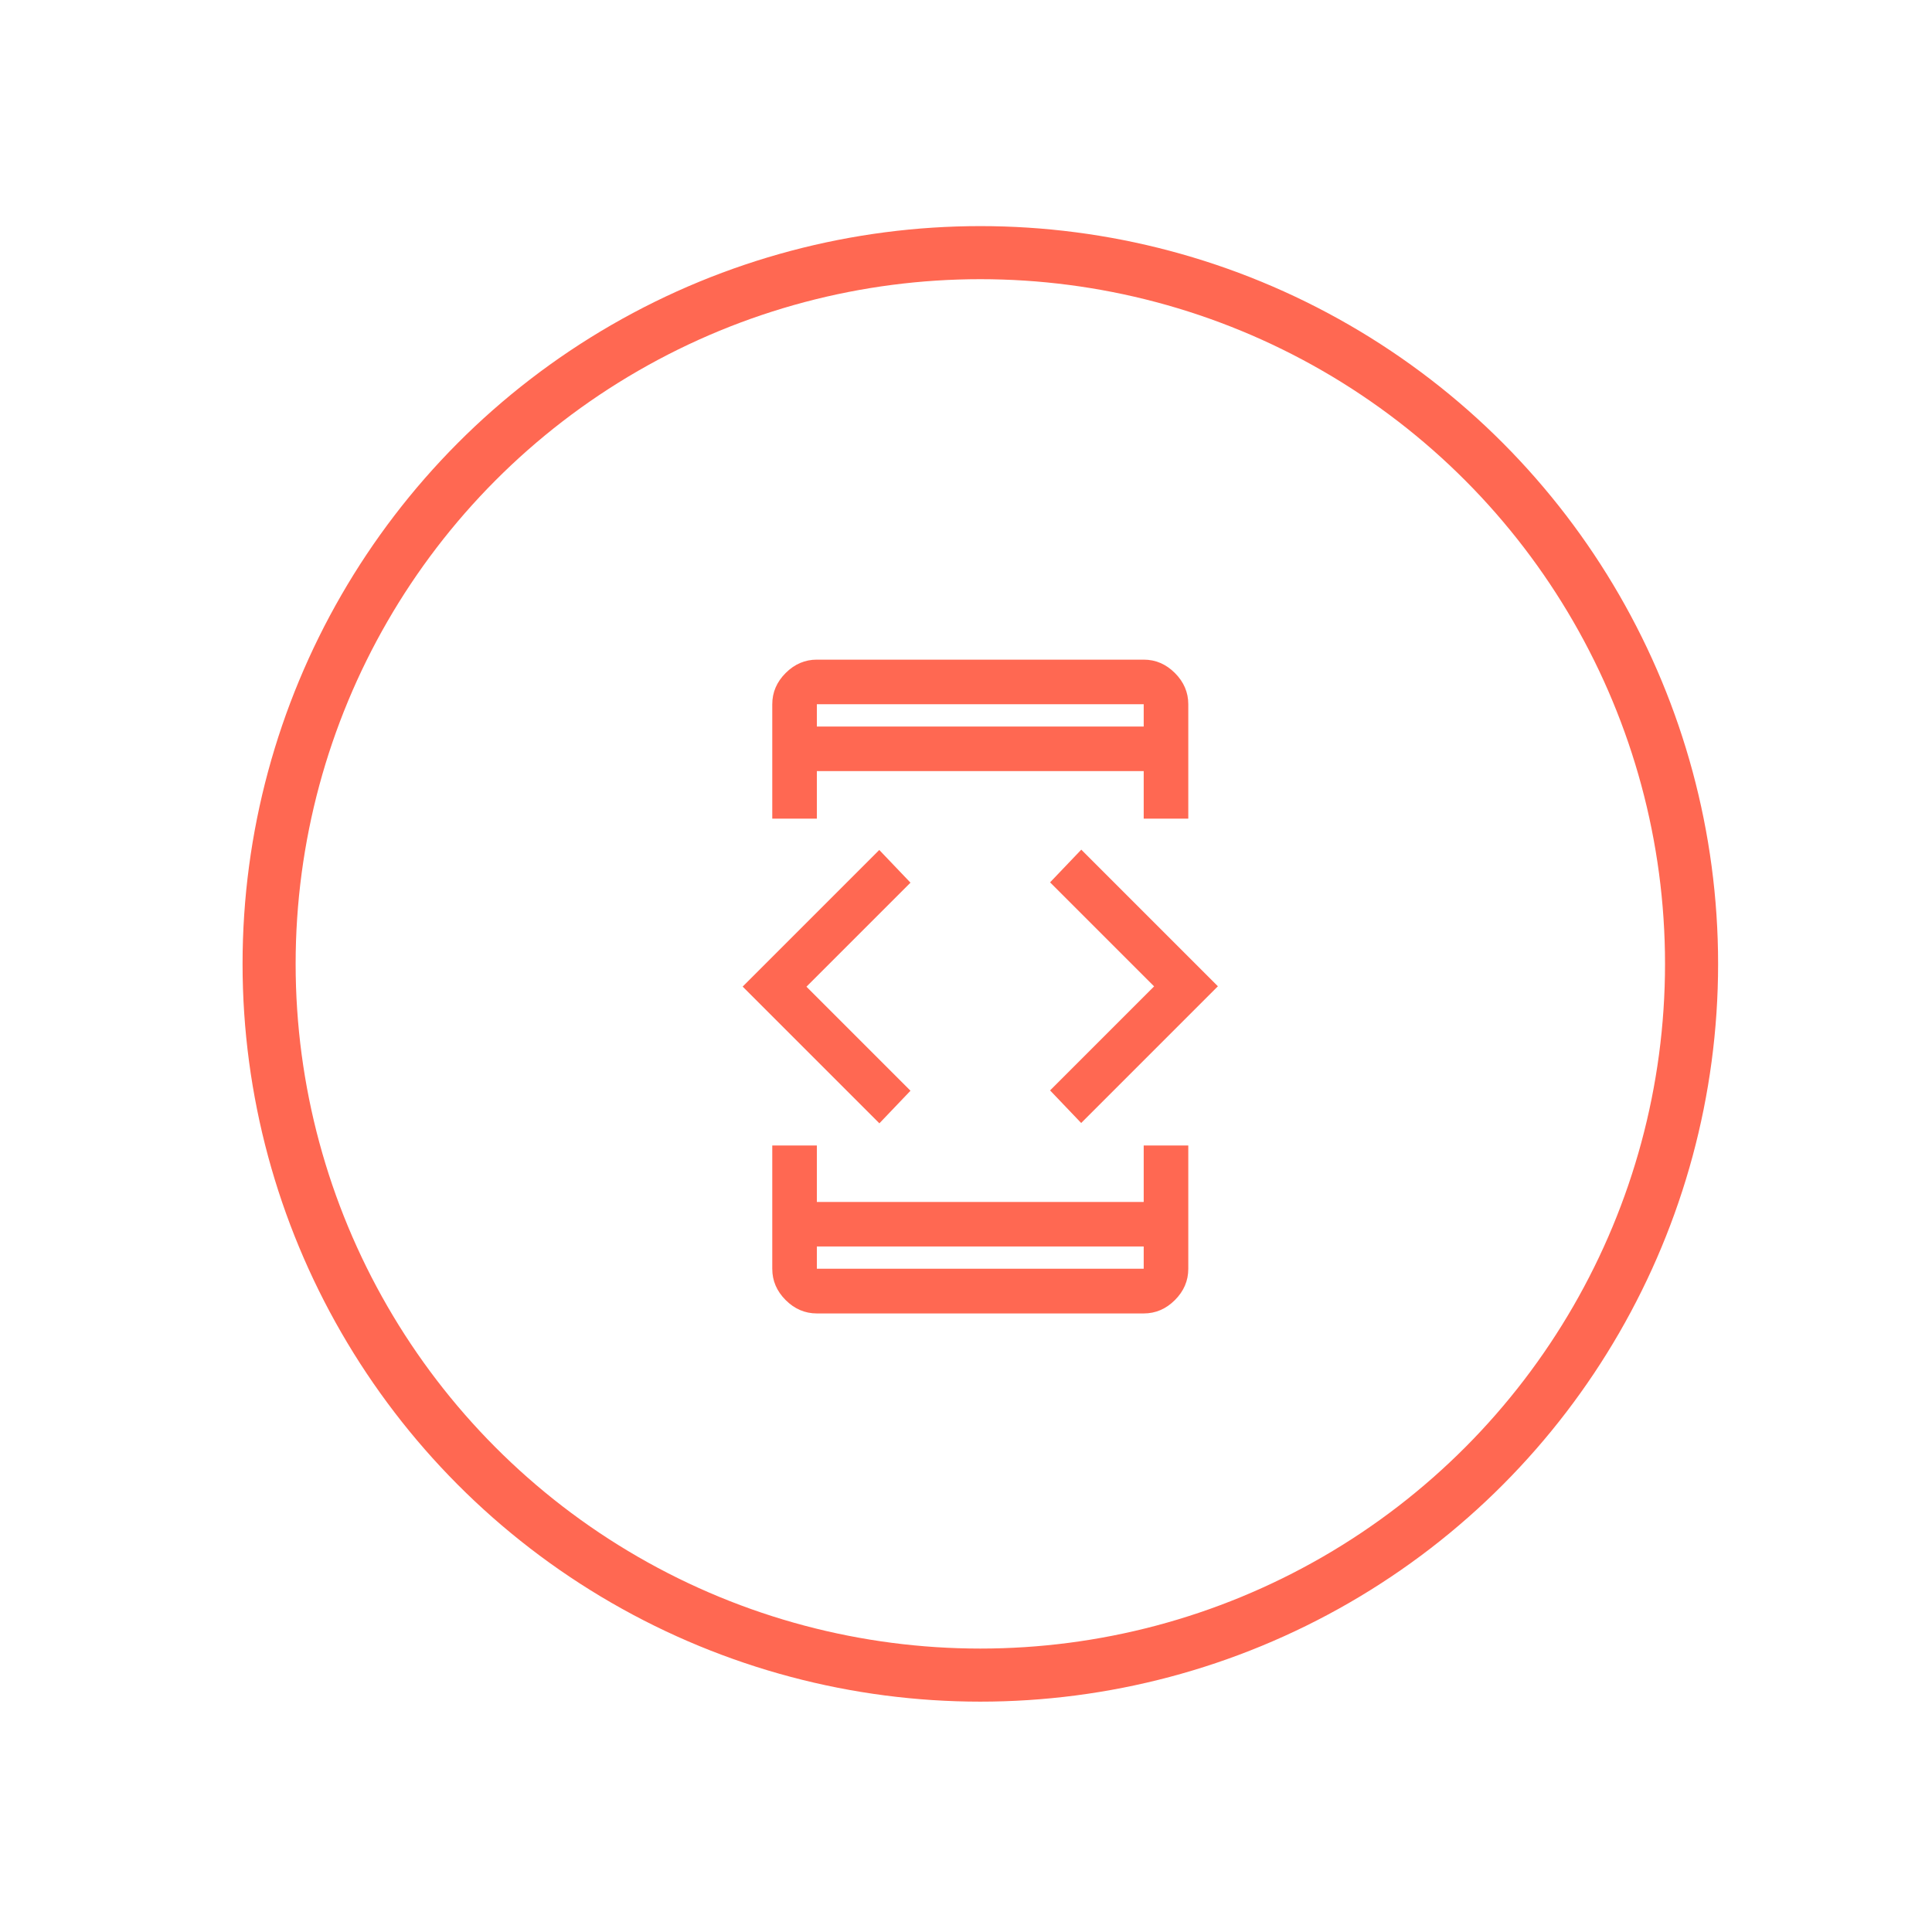
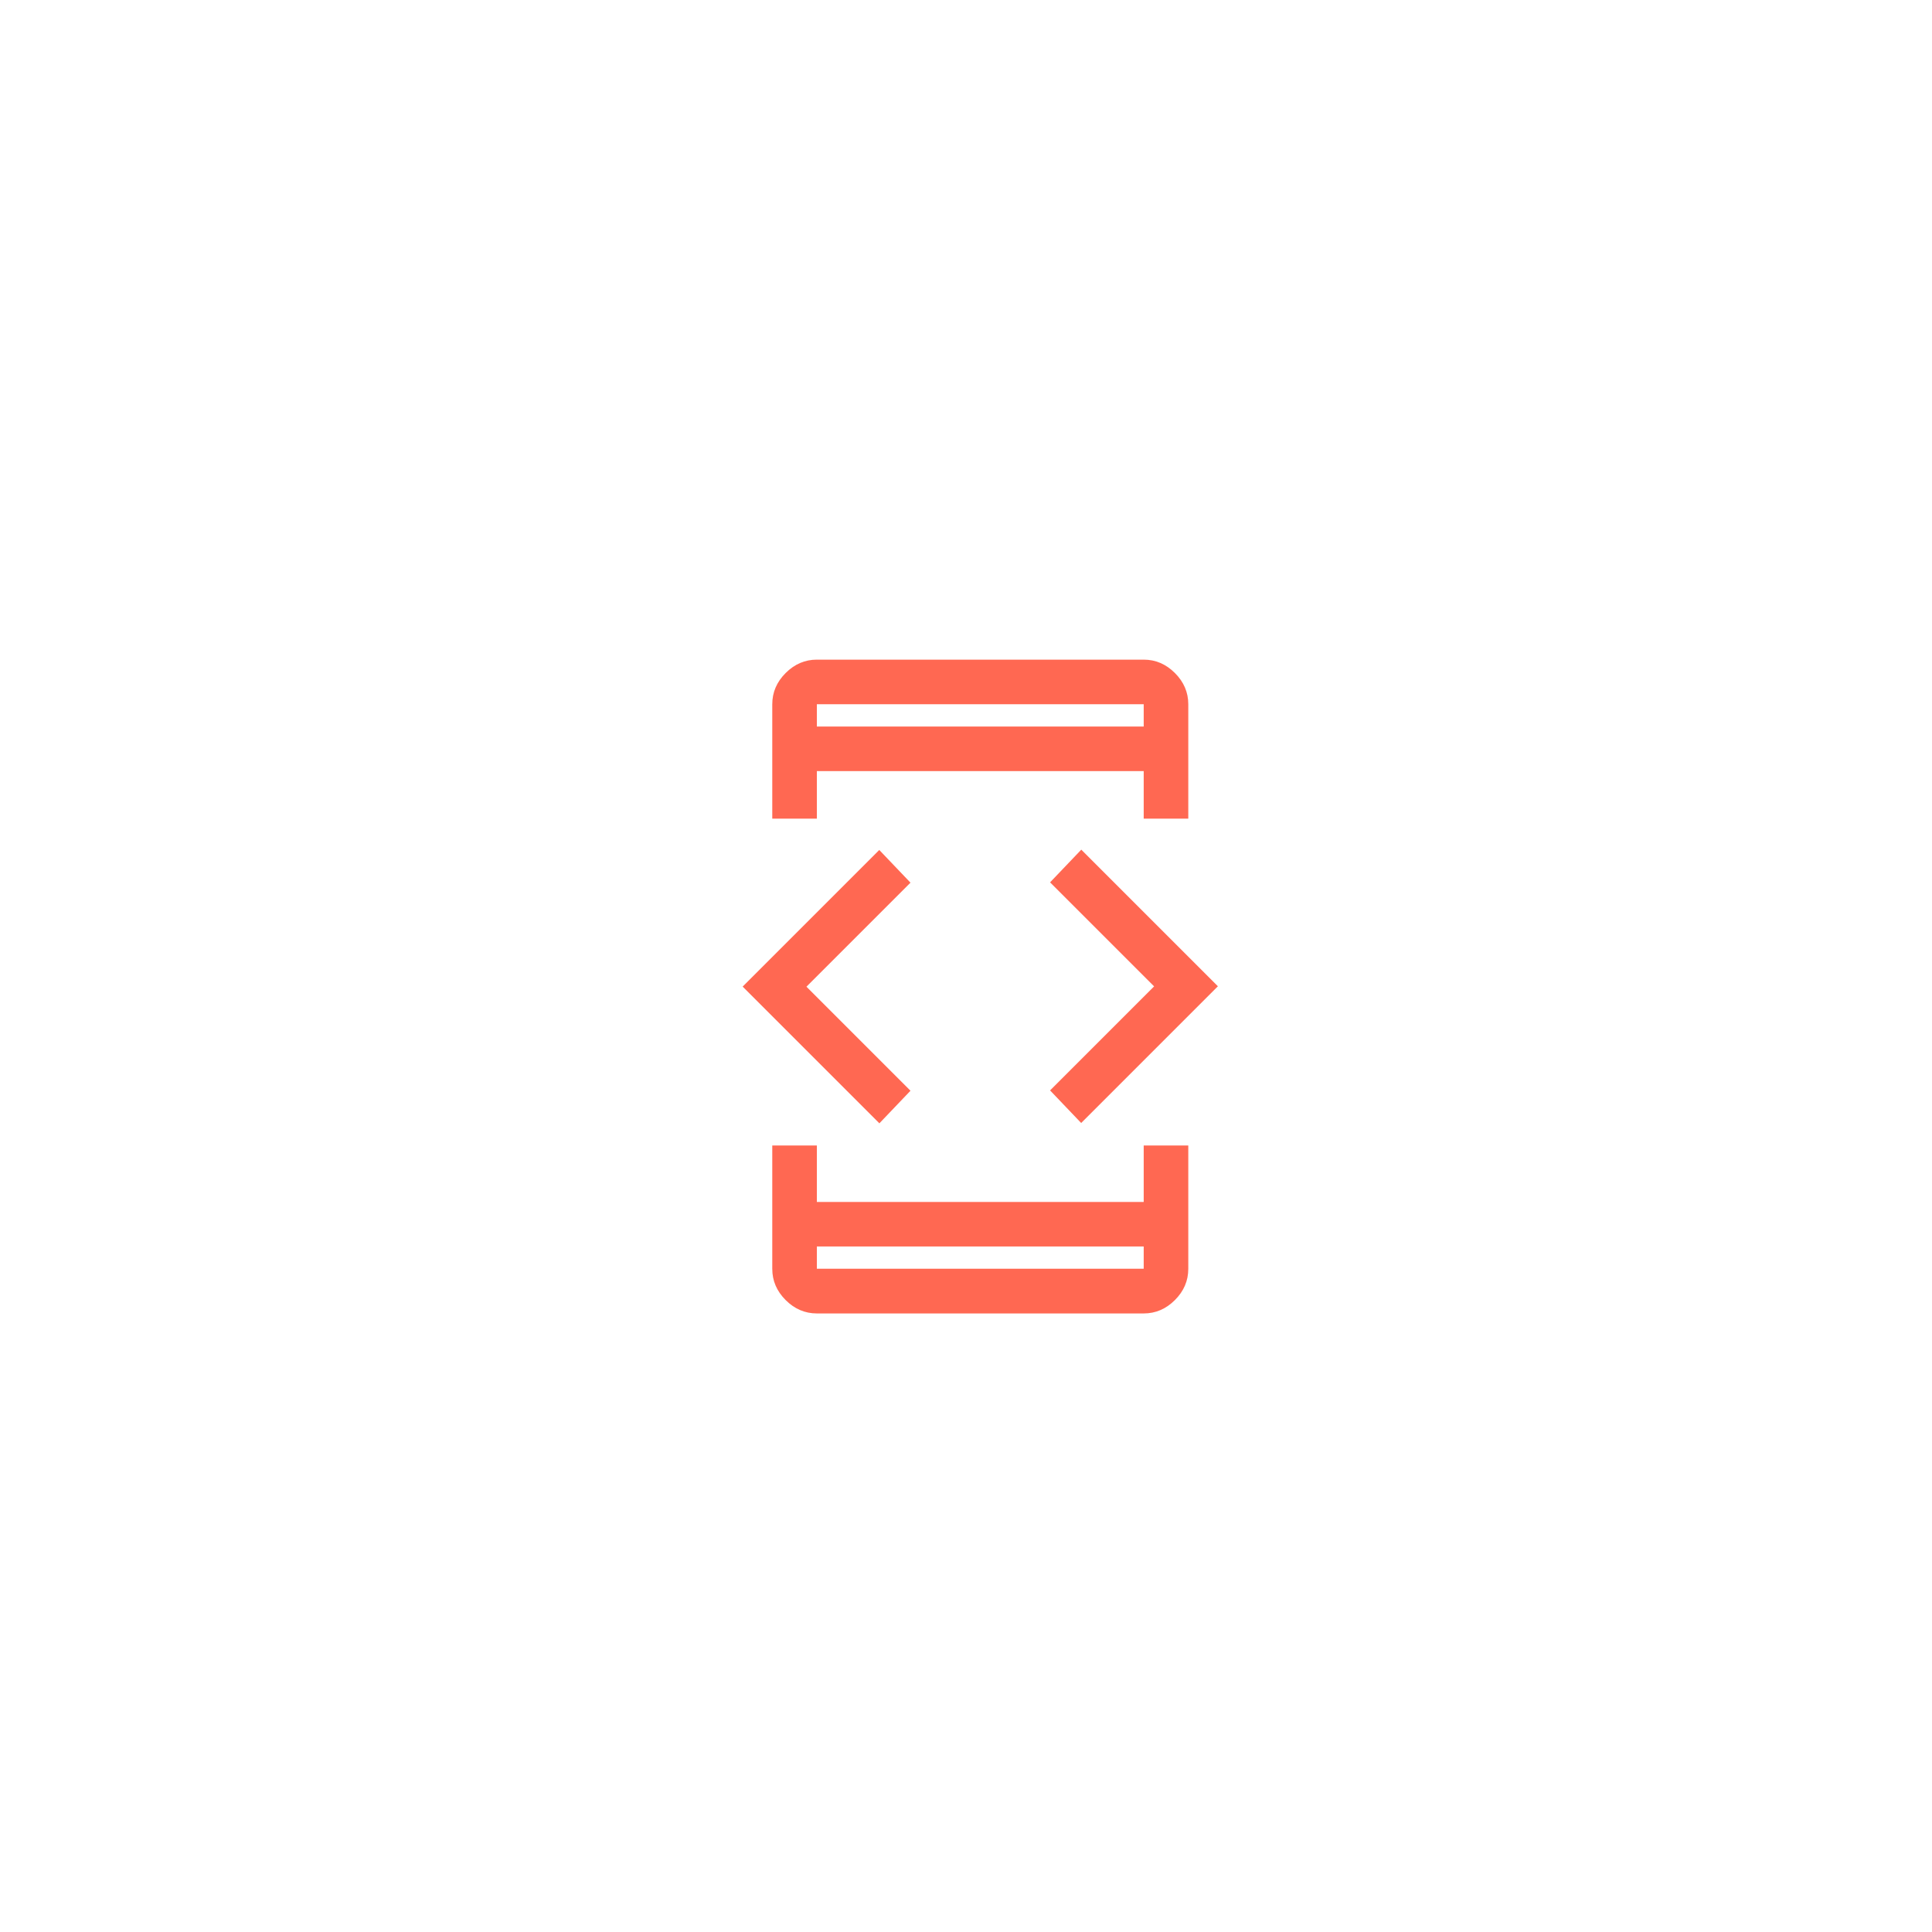
<svg xmlns="http://www.w3.org/2000/svg" id="Layer_1" viewBox="0 0 182 182">
  <defs>
    <style>.cls-1{fill:#ff6852;}.cls-2{fill:none;stroke:#ff6852;stroke-miterlimit:10;stroke-width:5px;}</style>
  </defs>
-   <circle class="cls-2" cx="92.35" cy="90.8" r="67" />
  <path class="cls-1" d="M82.83,105.81l-12.87-12.87,12.87-12.87,2.94,3.08-9.8,9.8,9.8,9.8-2.94,3.08Zm-10.08,2.1h4.2v5.32h30.79v-5.32h4.2v11.62c0,1.12-.42,2.1-1.26,2.94-.84,.84-1.82,1.26-2.94,1.26h-30.79c-1.12,0-2.1-.42-2.94-1.26-.84-.84-1.26-1.82-1.26-2.94v-11.62Zm4.2-30.79h-4.2v-10.78c0-1.12,.42-2.1,1.26-2.94,.84-.84,1.82-1.26,2.94-1.26h30.79c1.12,0,2.1,.42,2.94,1.26,.84,.84,1.26,1.82,1.26,2.94v10.78h-4.2v-4.48h-30.79v4.48Zm0,40.3v2.1h30.79v-2.1h-30.79Zm0-48.98h30.79v-2.1h-30.79v2.1Zm24.91,37.36l-2.94-3.08,9.8-9.8-9.8-9.8,2.94-3.08,12.87,12.87-12.87,12.87Zm-24.91-37.36v0Zm0,48.98v0Z" />
</svg>